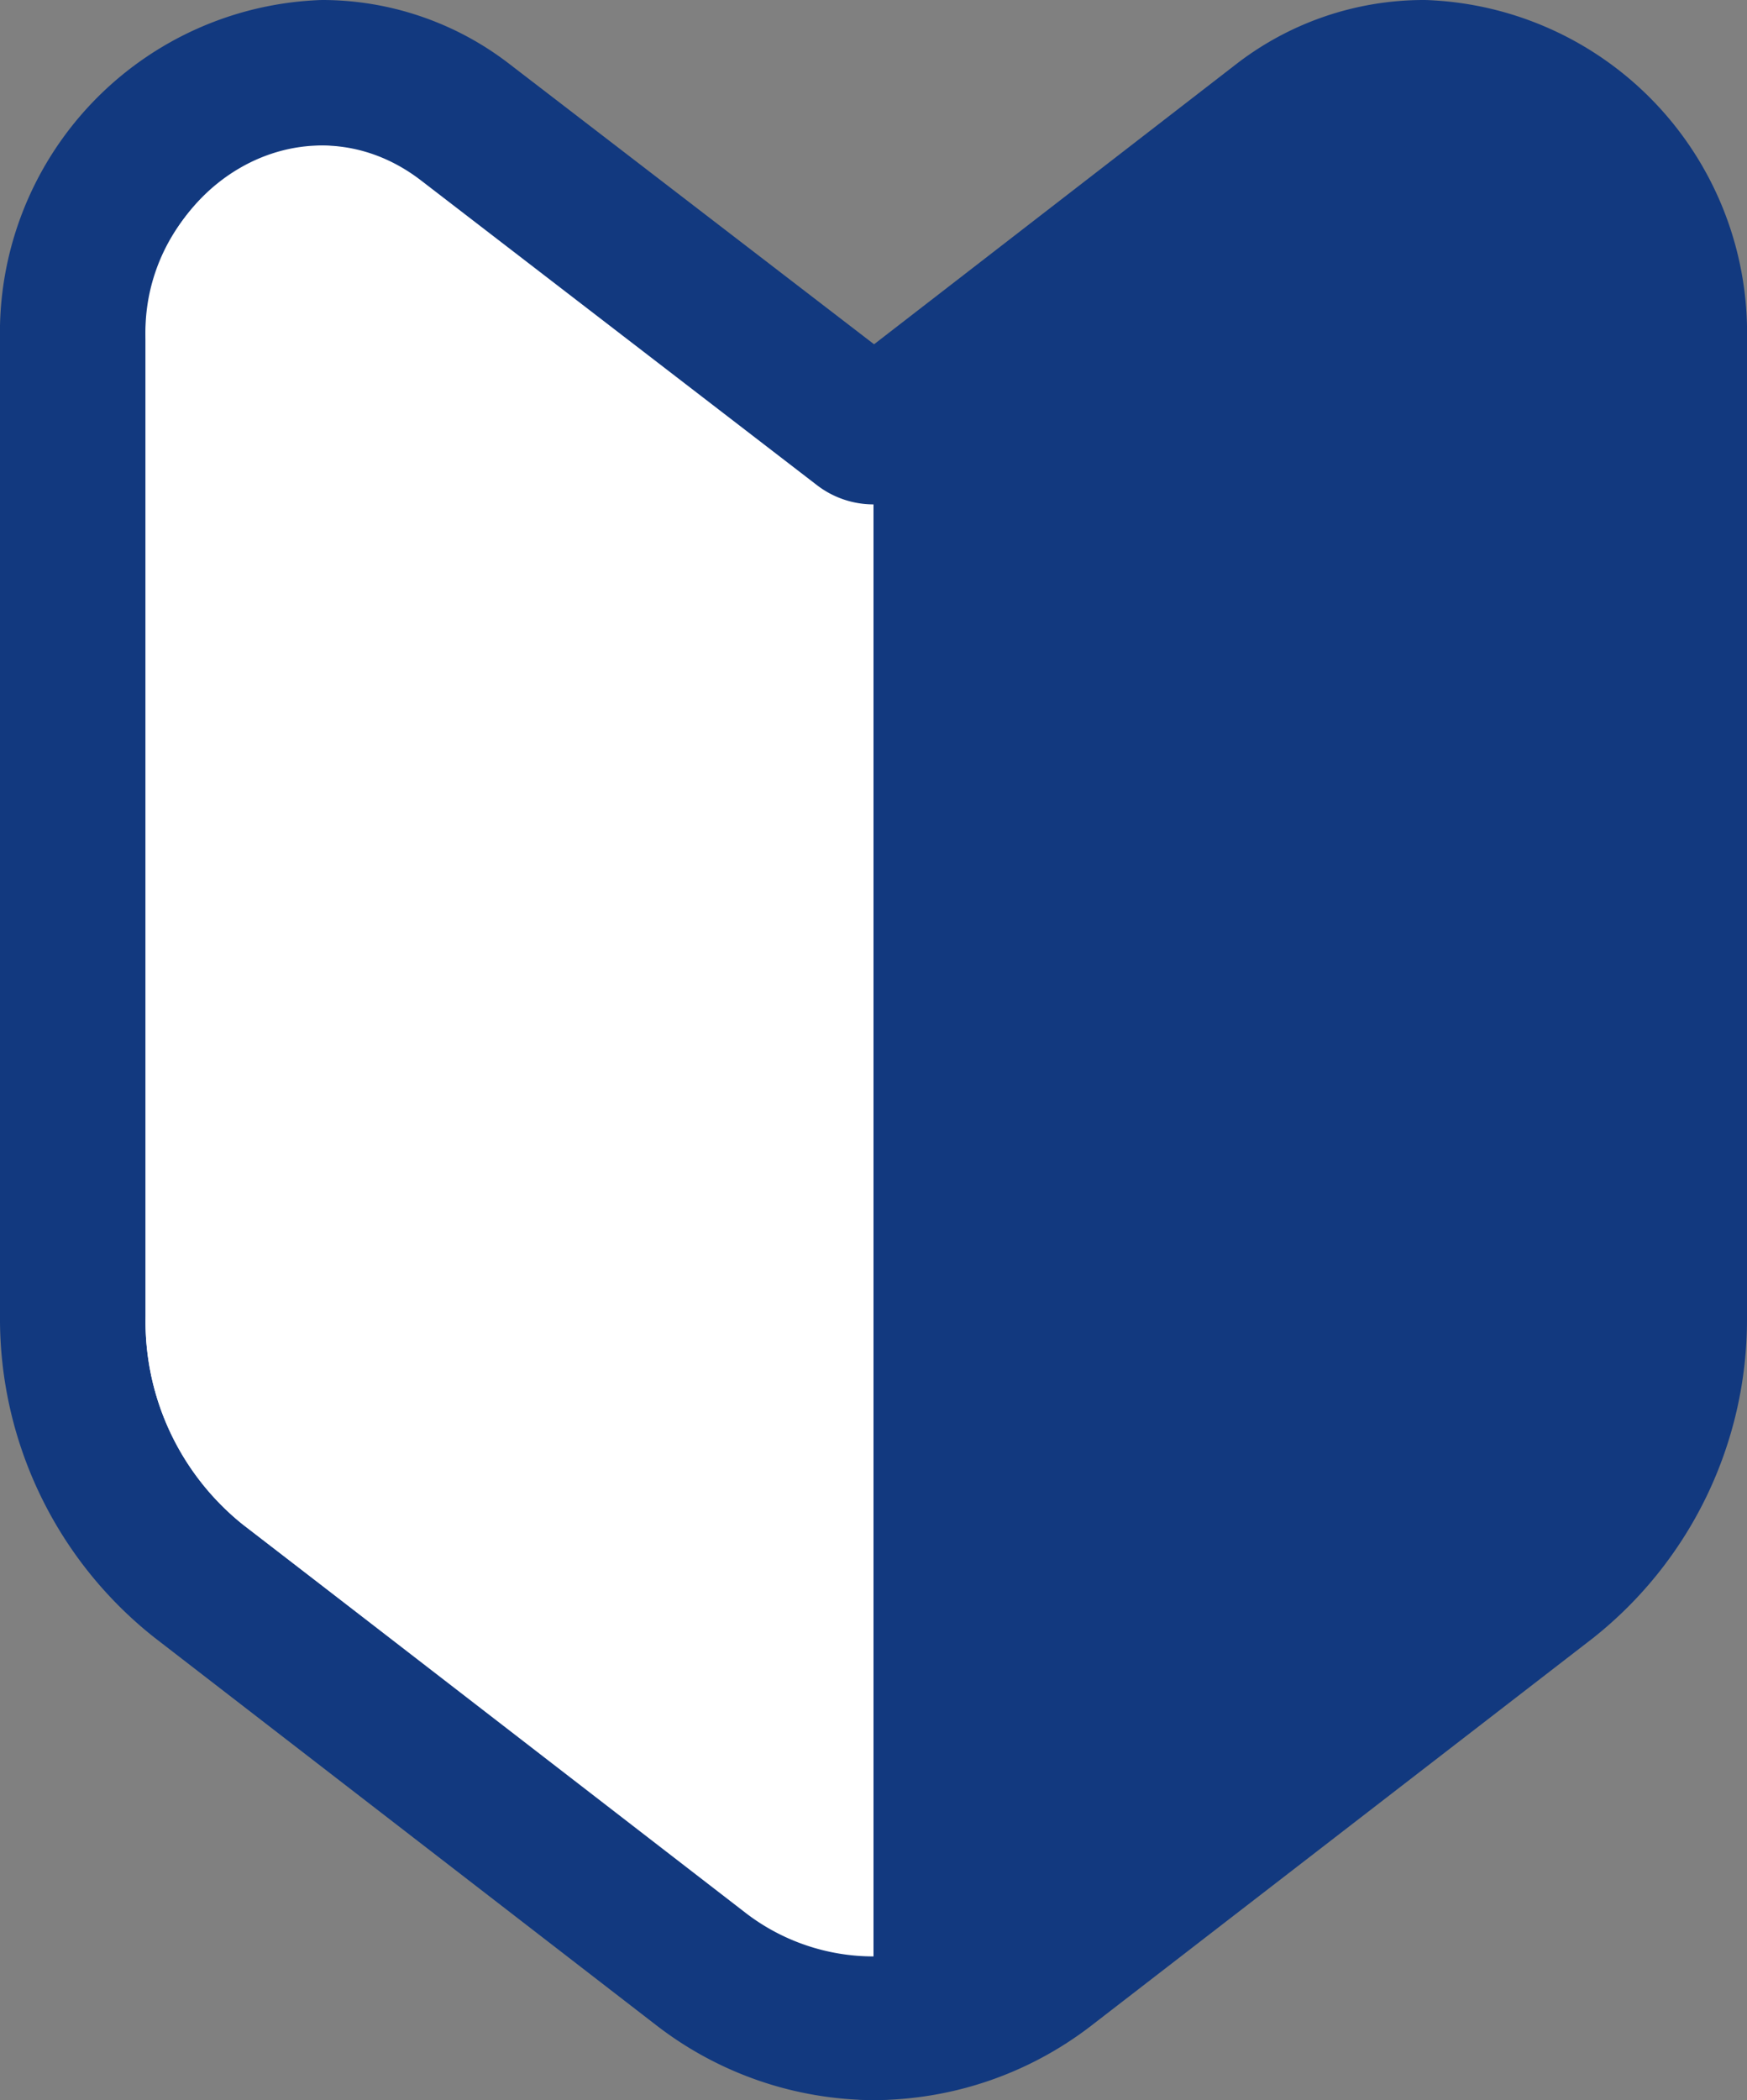
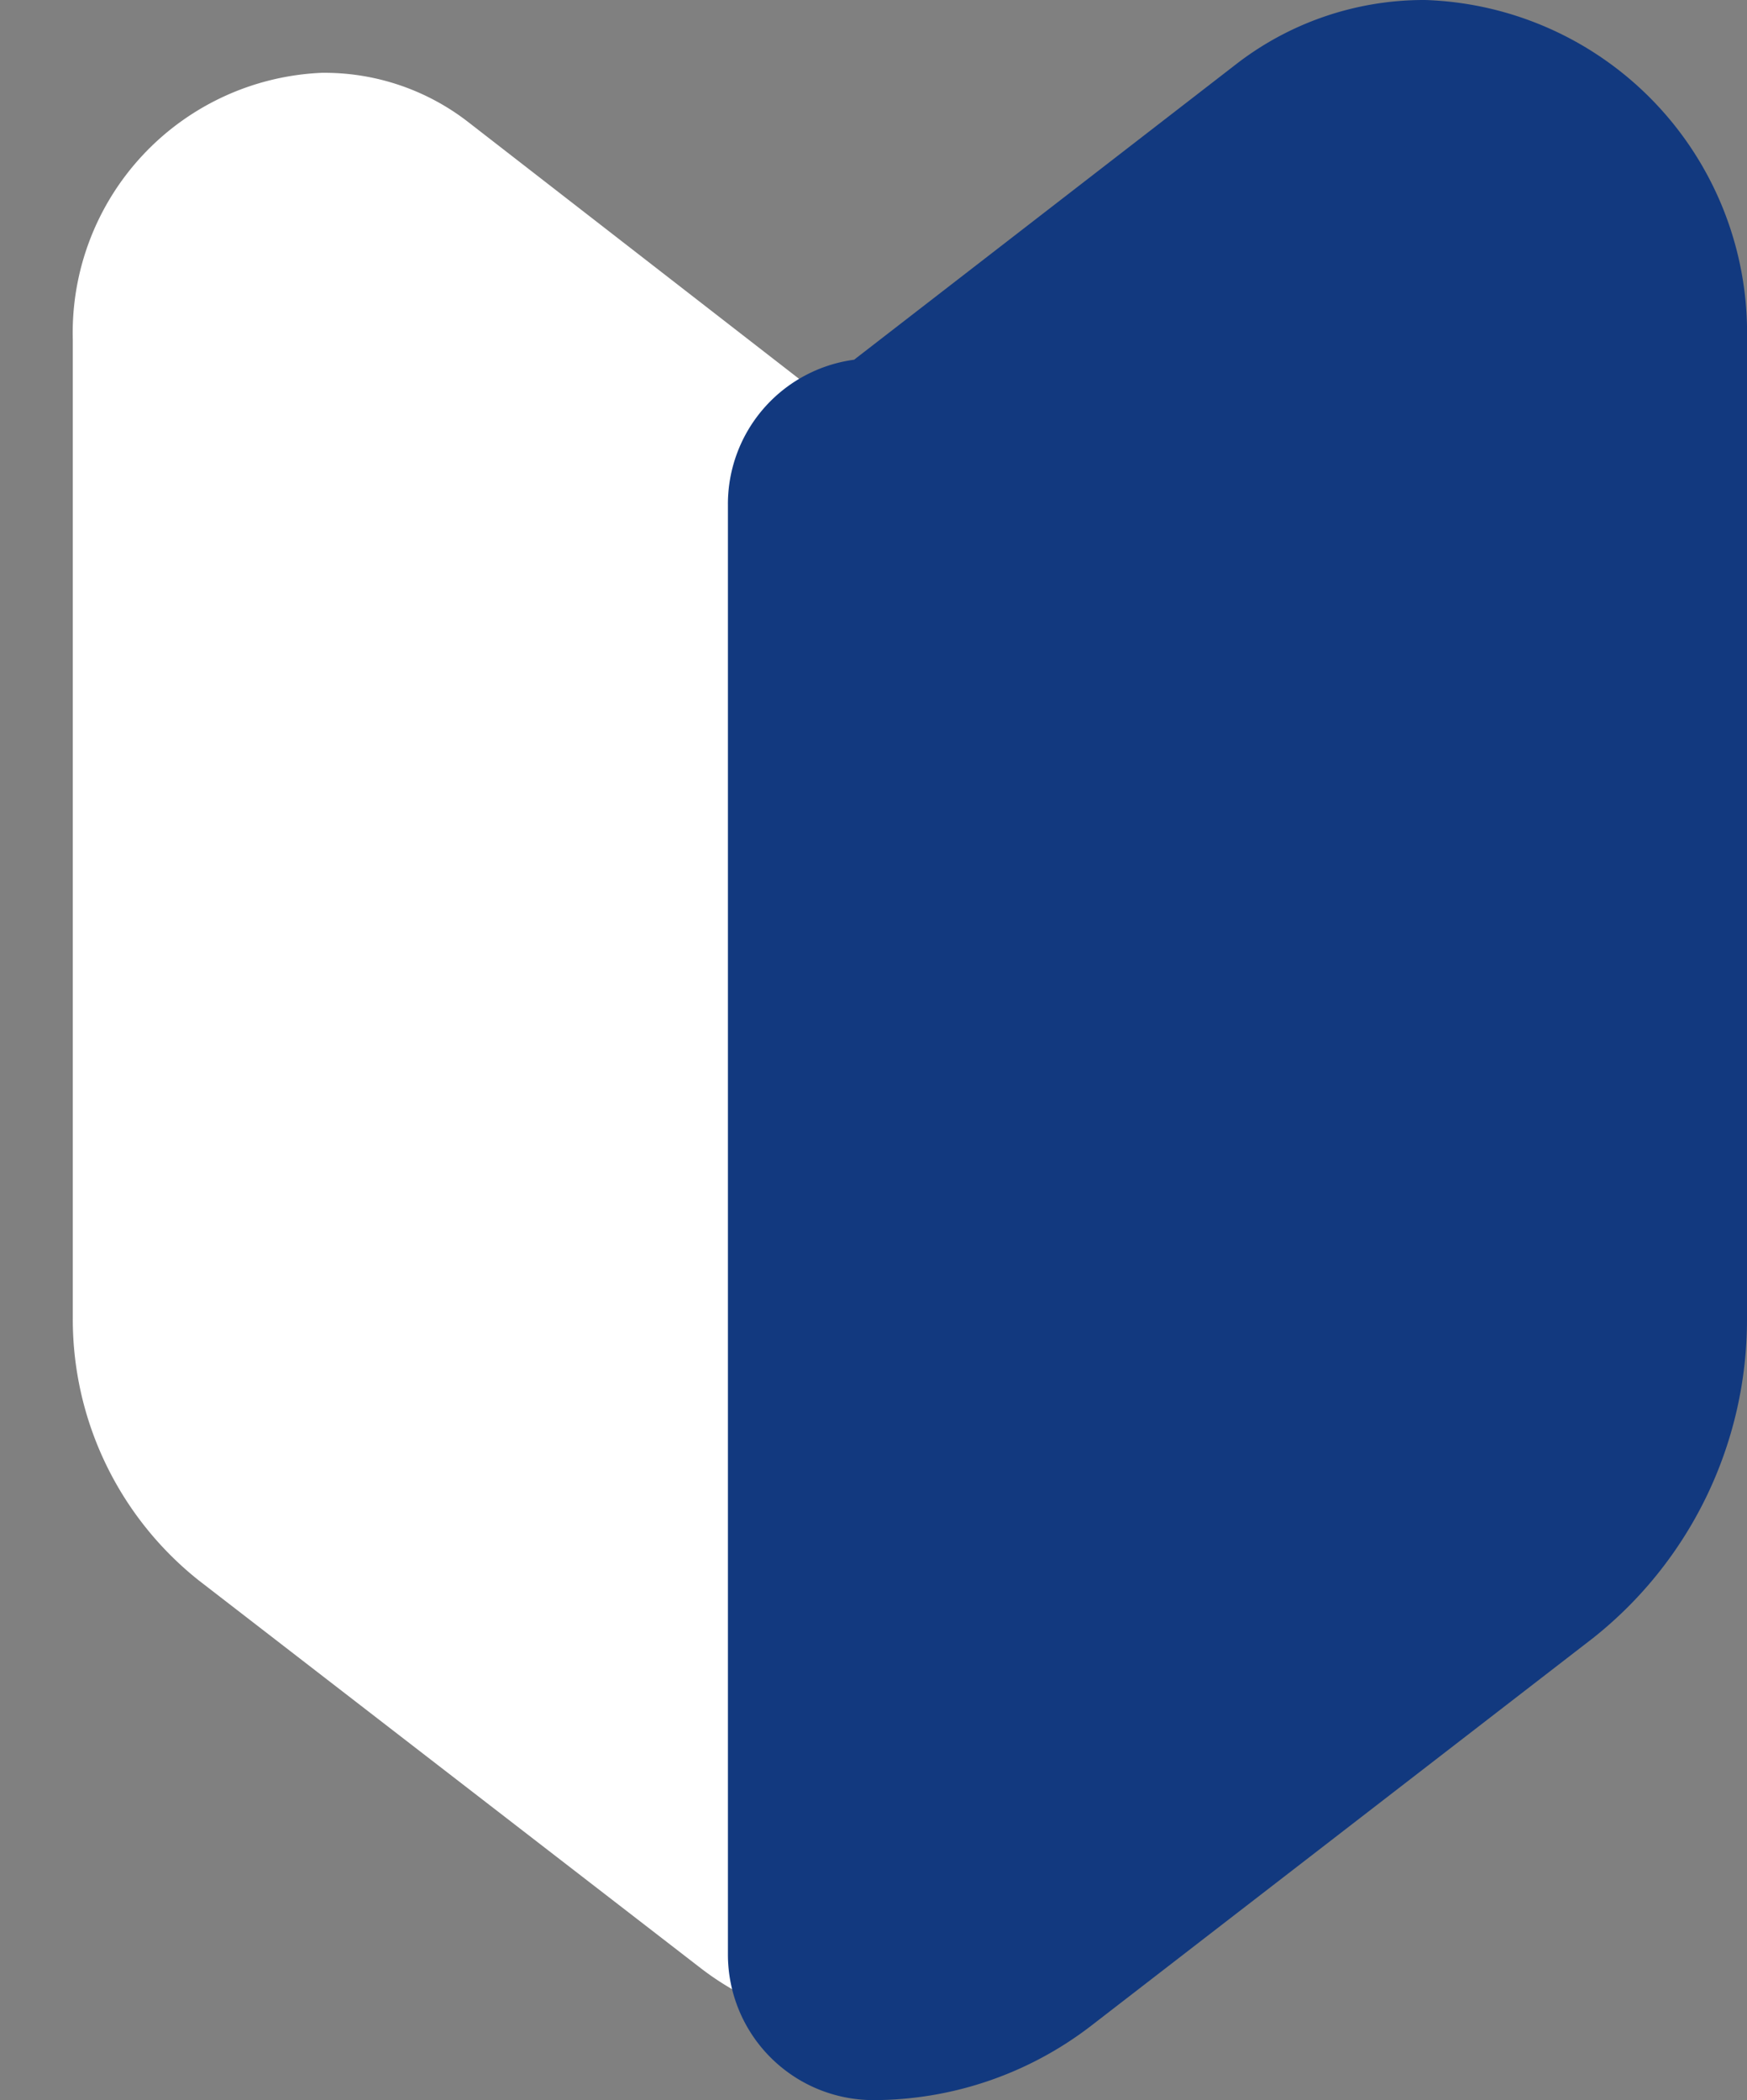
<svg xmlns="http://www.w3.org/2000/svg" viewBox="0 0 36 43.26">
  <rect x="0" y="0" width="36" height="43.26" fill="#808080" stroke="none" />
  <defs>
    <style>.cls-1{fill:#fff;}.cls-2{fill:#12397f;}</style>
  </defs>
  <title>アセット 1</title>
  <g id="レイヤー_2" data-name="レイヤー 2">
    <g id="レイヤー_1-2" data-name="レイヤー 1">
      <path class="cls-1" d="M18,41.76a5.86,5.86,0,0,1-3.55-1.21l-10.36-8A6.87,6.87,0,0,1,1.5,27.15V7A5.36,5.36,0,0,1,6.63,1.5a4.83,4.83,0,0,1,3,1L17.75,8.8a.41.41,0,0,0,.25.09,1.5,1.5,0,0,1,1.5,1.5V40.26A1.5,1.5,0,0,1,18,41.76Z" />
-       <path class="cls-2" d="M6.63,3a3.33,3.33,0,0,1,2,.72L16.83,10a1.91,1.91,0,0,0,1.17.4V40.26a4.32,4.32,0,0,1-2.64-.9L5,31.4a5.36,5.36,0,0,1-2-4.25V7A3.85,3.85,0,0,1,6.63,3m0-3A6.86,6.86,0,0,0,0,7v20.1a8.37,8.37,0,0,0,3.18,6.63l10.36,8A7.37,7.37,0,0,0,18,43.26a3,3,0,0,0,3-3V10.39a3,3,0,0,0-2.6-3l-7.9-6.07A6.32,6.32,0,0,0,6.63,0Z" />
      <path class="cls-2" d="M18,41.76a1.5,1.5,0,0,1-1.5-1.5V10.39A1.5,1.5,0,0,1,18,8.89a.41.41,0,0,0,.25-.08l8.16-6.27a4.83,4.83,0,0,1,3-1A5.36,5.36,0,0,1,34.5,7v20.1a6.87,6.87,0,0,1-2.59,5.44l-10.36,8A5.87,5.87,0,0,1,18,41.76Z" />
      <path class="cls-2" d="M29.37,3A3.85,3.85,0,0,1,33,7v20.1a5.36,5.36,0,0,1-2,4.25l-10.36,8a4.32,4.32,0,0,1-2.64.9V10.39a1.91,1.91,0,0,0,1.17-.4l8.15-6.27a3.33,3.33,0,0,1,2-.72m0-3h0a6.32,6.32,0,0,0-3.87,1.34L17.6,7.41a3,3,0,0,0-2.6,3V40.26a3,3,0,0,0,3,3,7.37,7.37,0,0,0,4.47-1.52l10.36-8A8.37,8.37,0,0,0,36,27.15V7a6.86,6.86,0,0,0-6.63-7Z" />
-       <path class="cls-1" d="M18,10.39a1.91,1.91,0,0,1-1.17-.4L8.68,3.72C6.28,1.87,3,3.79,3,7v20.1A5.36,5.36,0,0,0,5,31.4l10.36,8a4.32,4.32,0,0,0,2.64.9Z" />
      <path class="cls-2" d="M18,10.39a1.91,1.91,0,0,0,1.17-.4l8.15-6.27C29.72,1.87,33,3.79,33,7v20.1a5.36,5.36,0,0,1-2,4.25l-10.36,8a4.32,4.32,0,0,1-2.64.9Z" />
    </g>
  </g>
</svg>